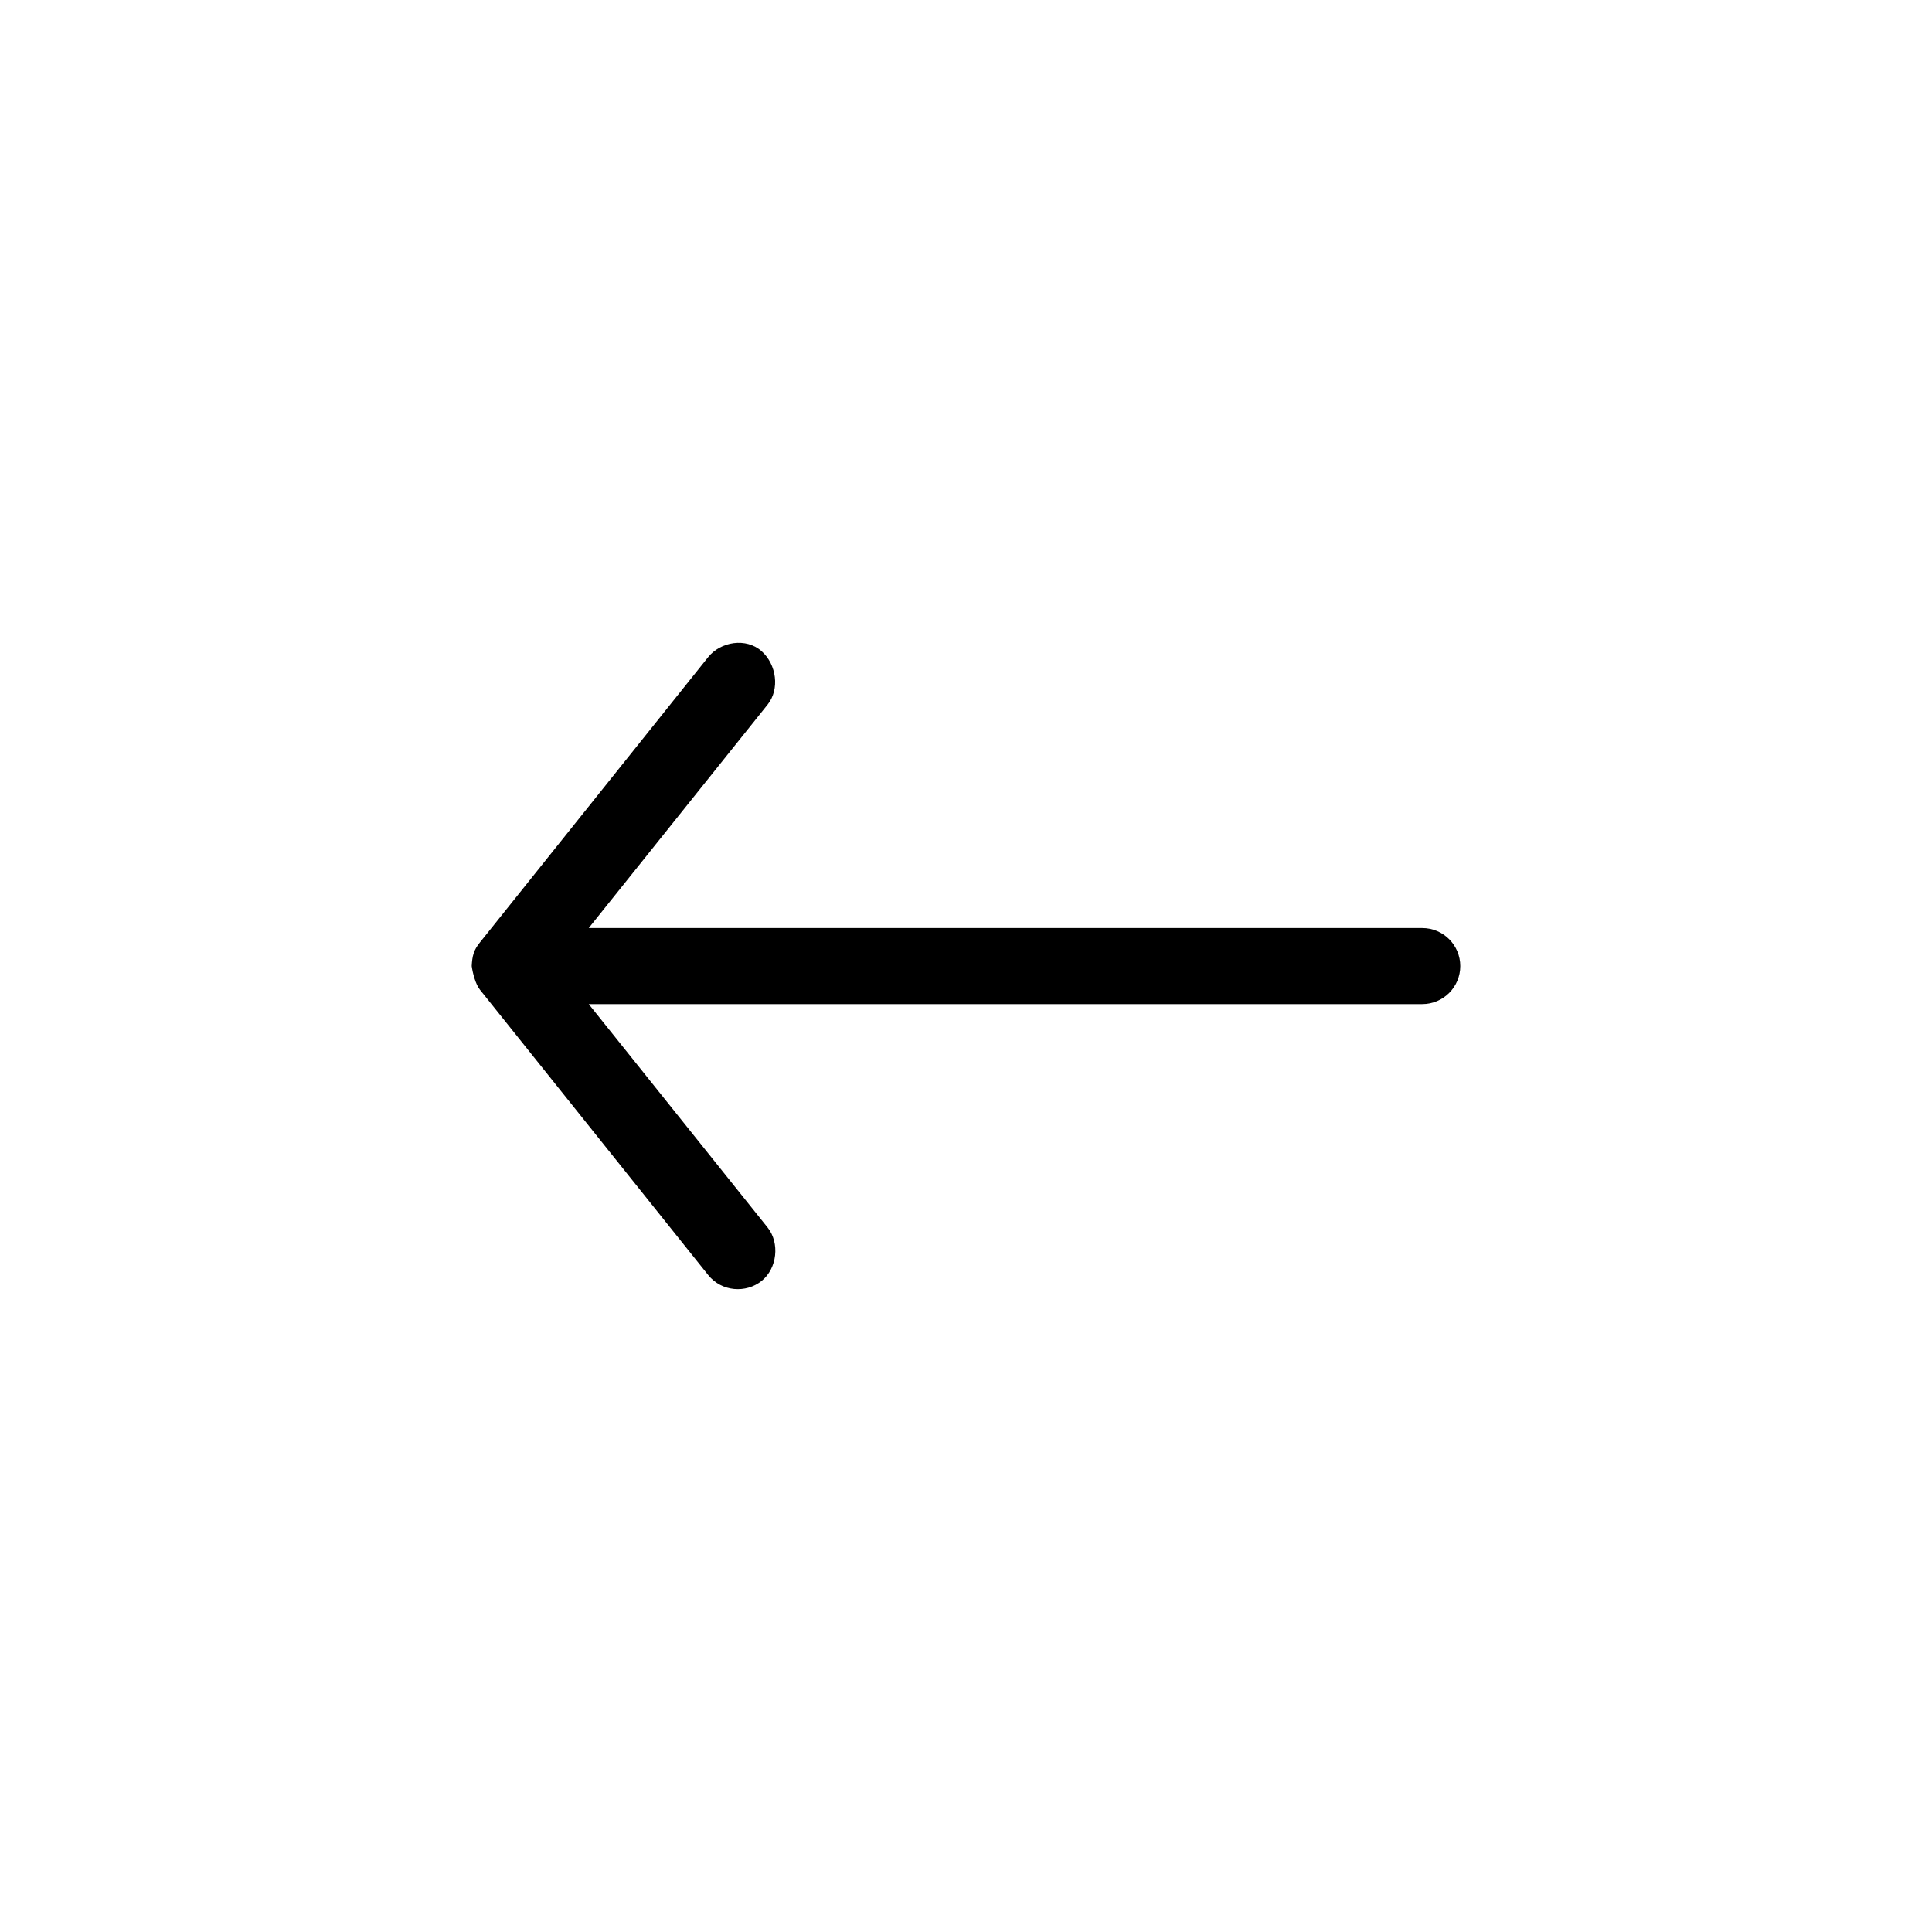
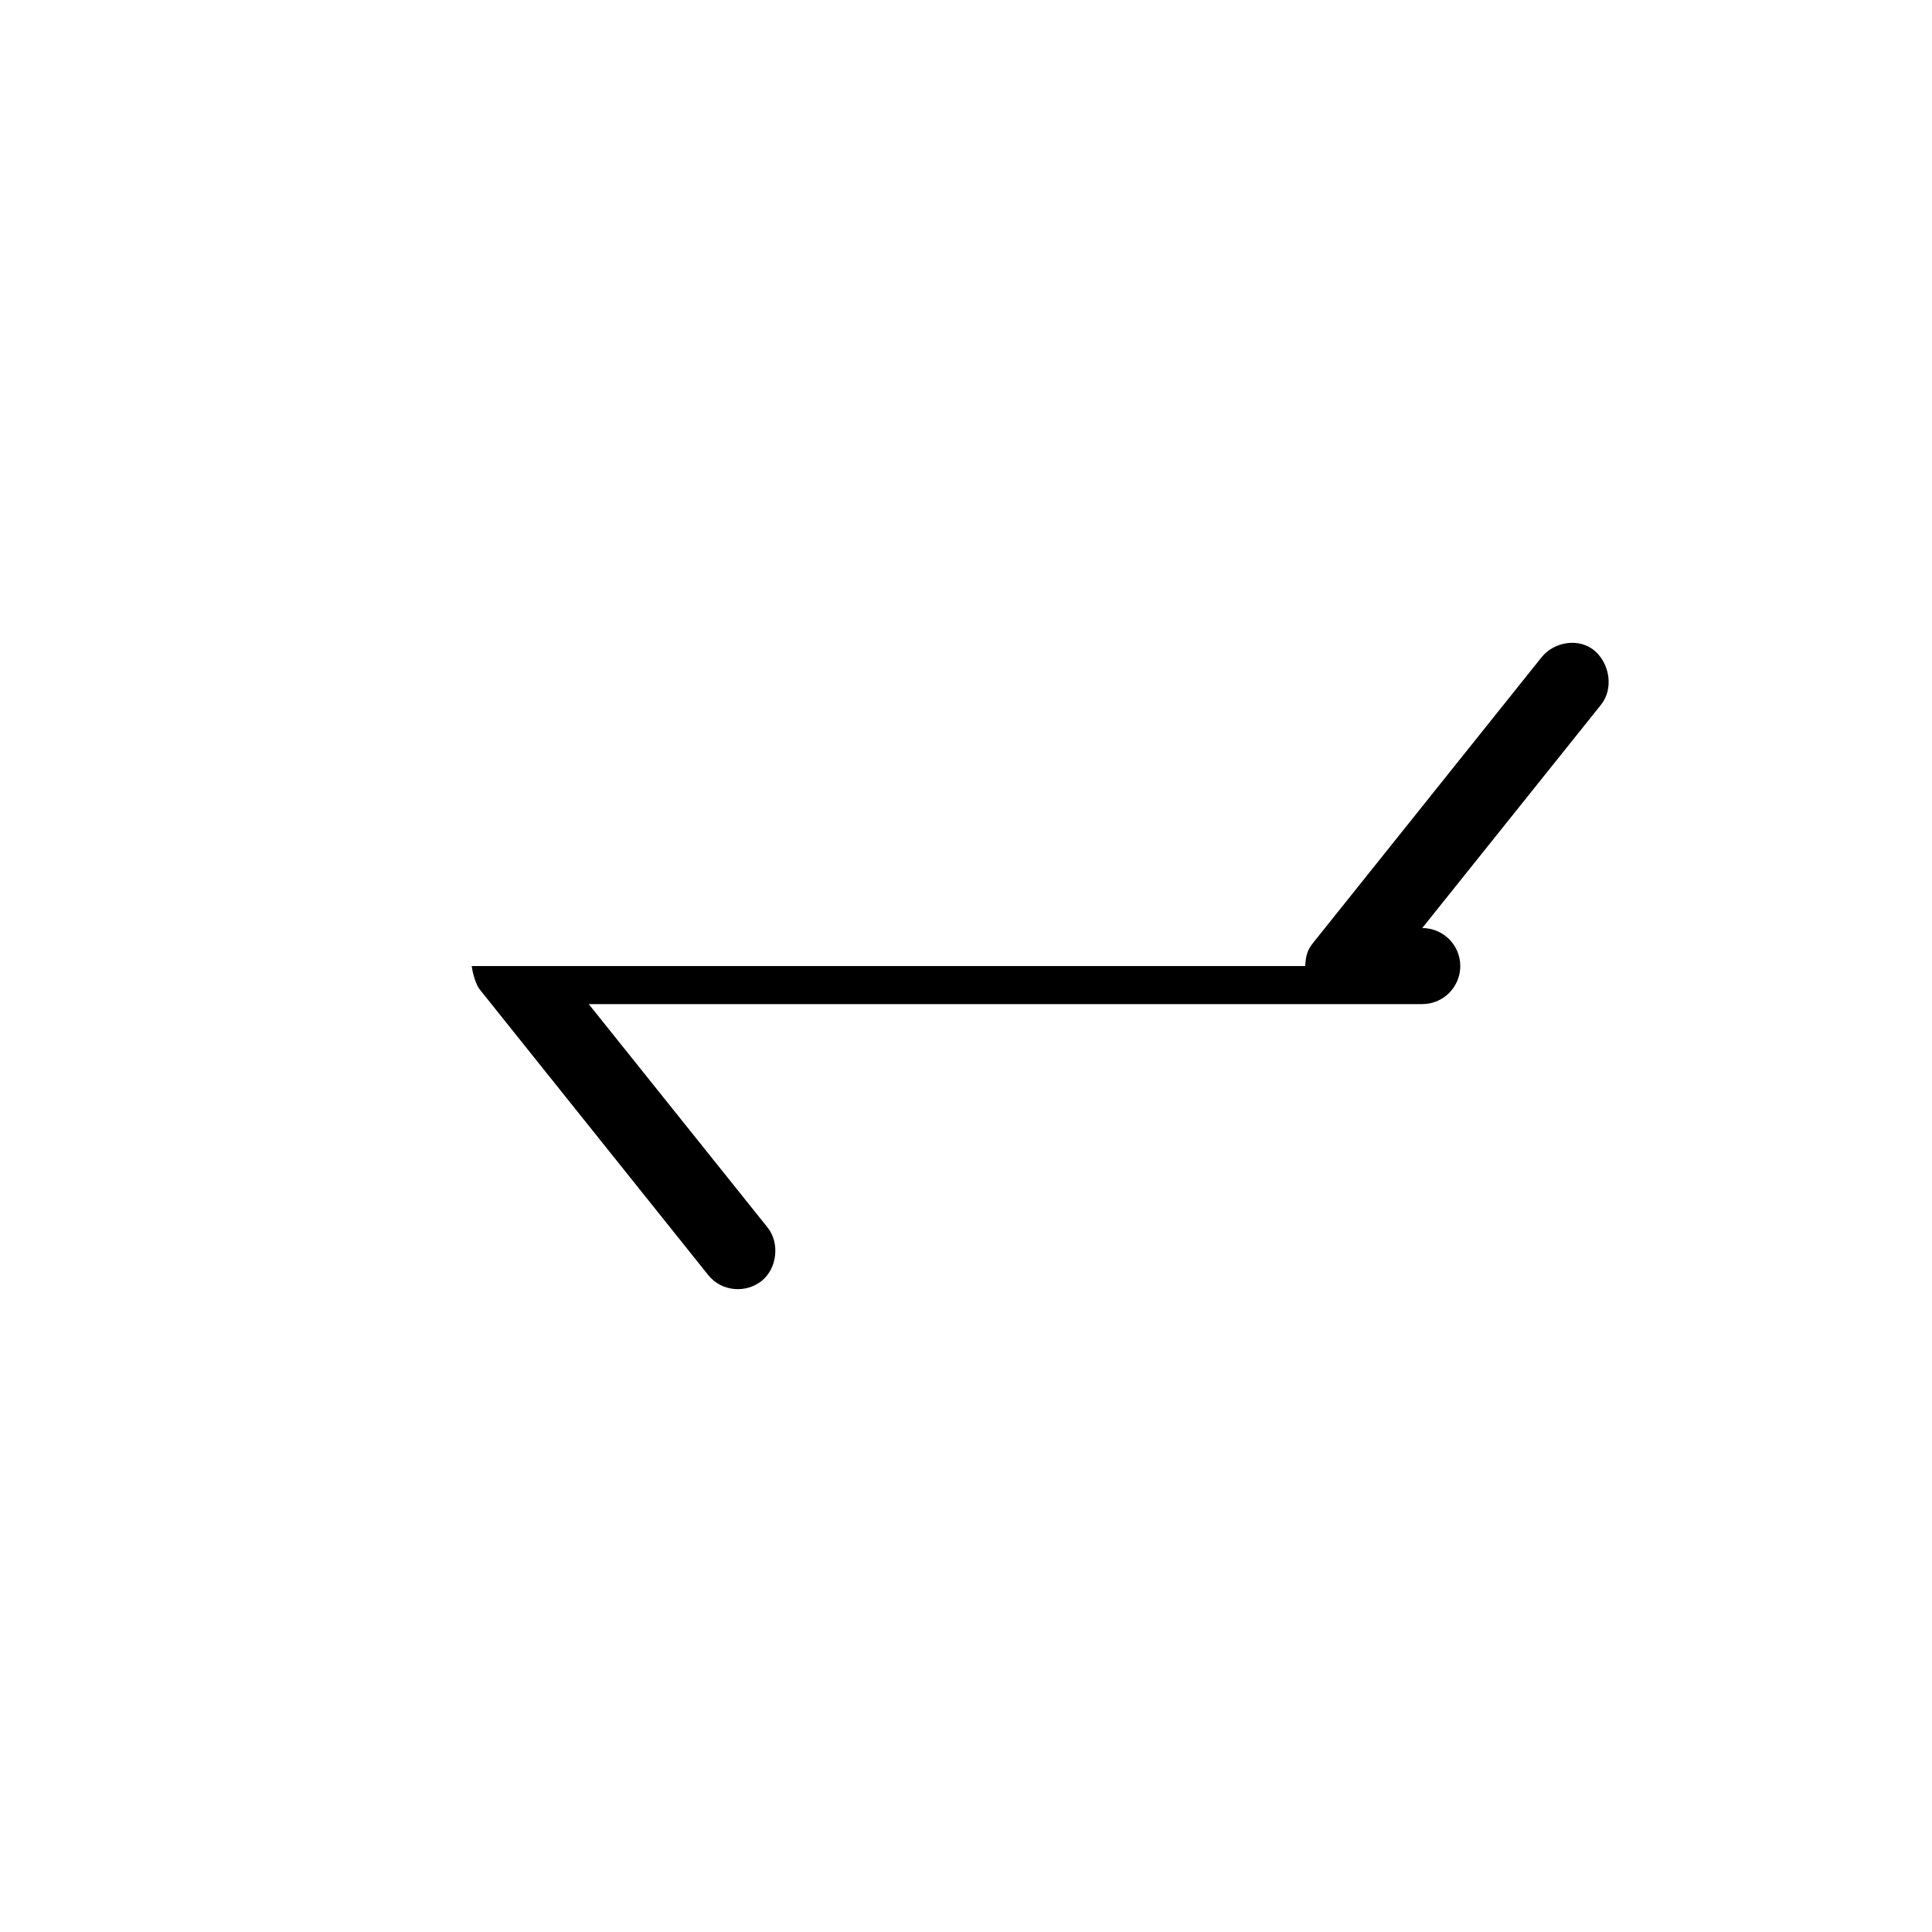
<svg xmlns="http://www.w3.org/2000/svg" fill="#000000" width="800px" height="800px" version="1.1" viewBox="144 144 512 512">
-   <path d="m269.01 400.02c0.25 1.84 1.023 4.863 2.203 6.297l60.457 75.57c3.598 4.496 10.047 4.871 14.168 1.574 4.121-3.297 4.871-10.047 1.574-14.168l-47.391-59.195h220.89c5.566 0 10.078-4.512 10.078-10.078 0-5.566-4.512-10.078-10.078-10.078h-220.89l47.391-59.199c3.297-4.121 2.367-10.66-1.574-14.168-4.121-3.668-10.871-2.547-14.168 1.574l-60.457 75.57c-1.707 2.086-2.066 3.641-2.203 6.297z" />
+   <path d="m269.01 400.02c0.25 1.84 1.023 4.863 2.203 6.297l60.457 75.57c3.598 4.496 10.047 4.871 14.168 1.574 4.121-3.297 4.871-10.047 1.574-14.168l-47.391-59.195h220.89c5.566 0 10.078-4.512 10.078-10.078 0-5.566-4.512-10.078-10.078-10.078l47.391-59.199c3.297-4.121 2.367-10.66-1.574-14.168-4.121-3.668-10.871-2.547-14.168 1.574l-60.457 75.57c-1.707 2.086-2.066 3.641-2.203 6.297z" />
</svg>